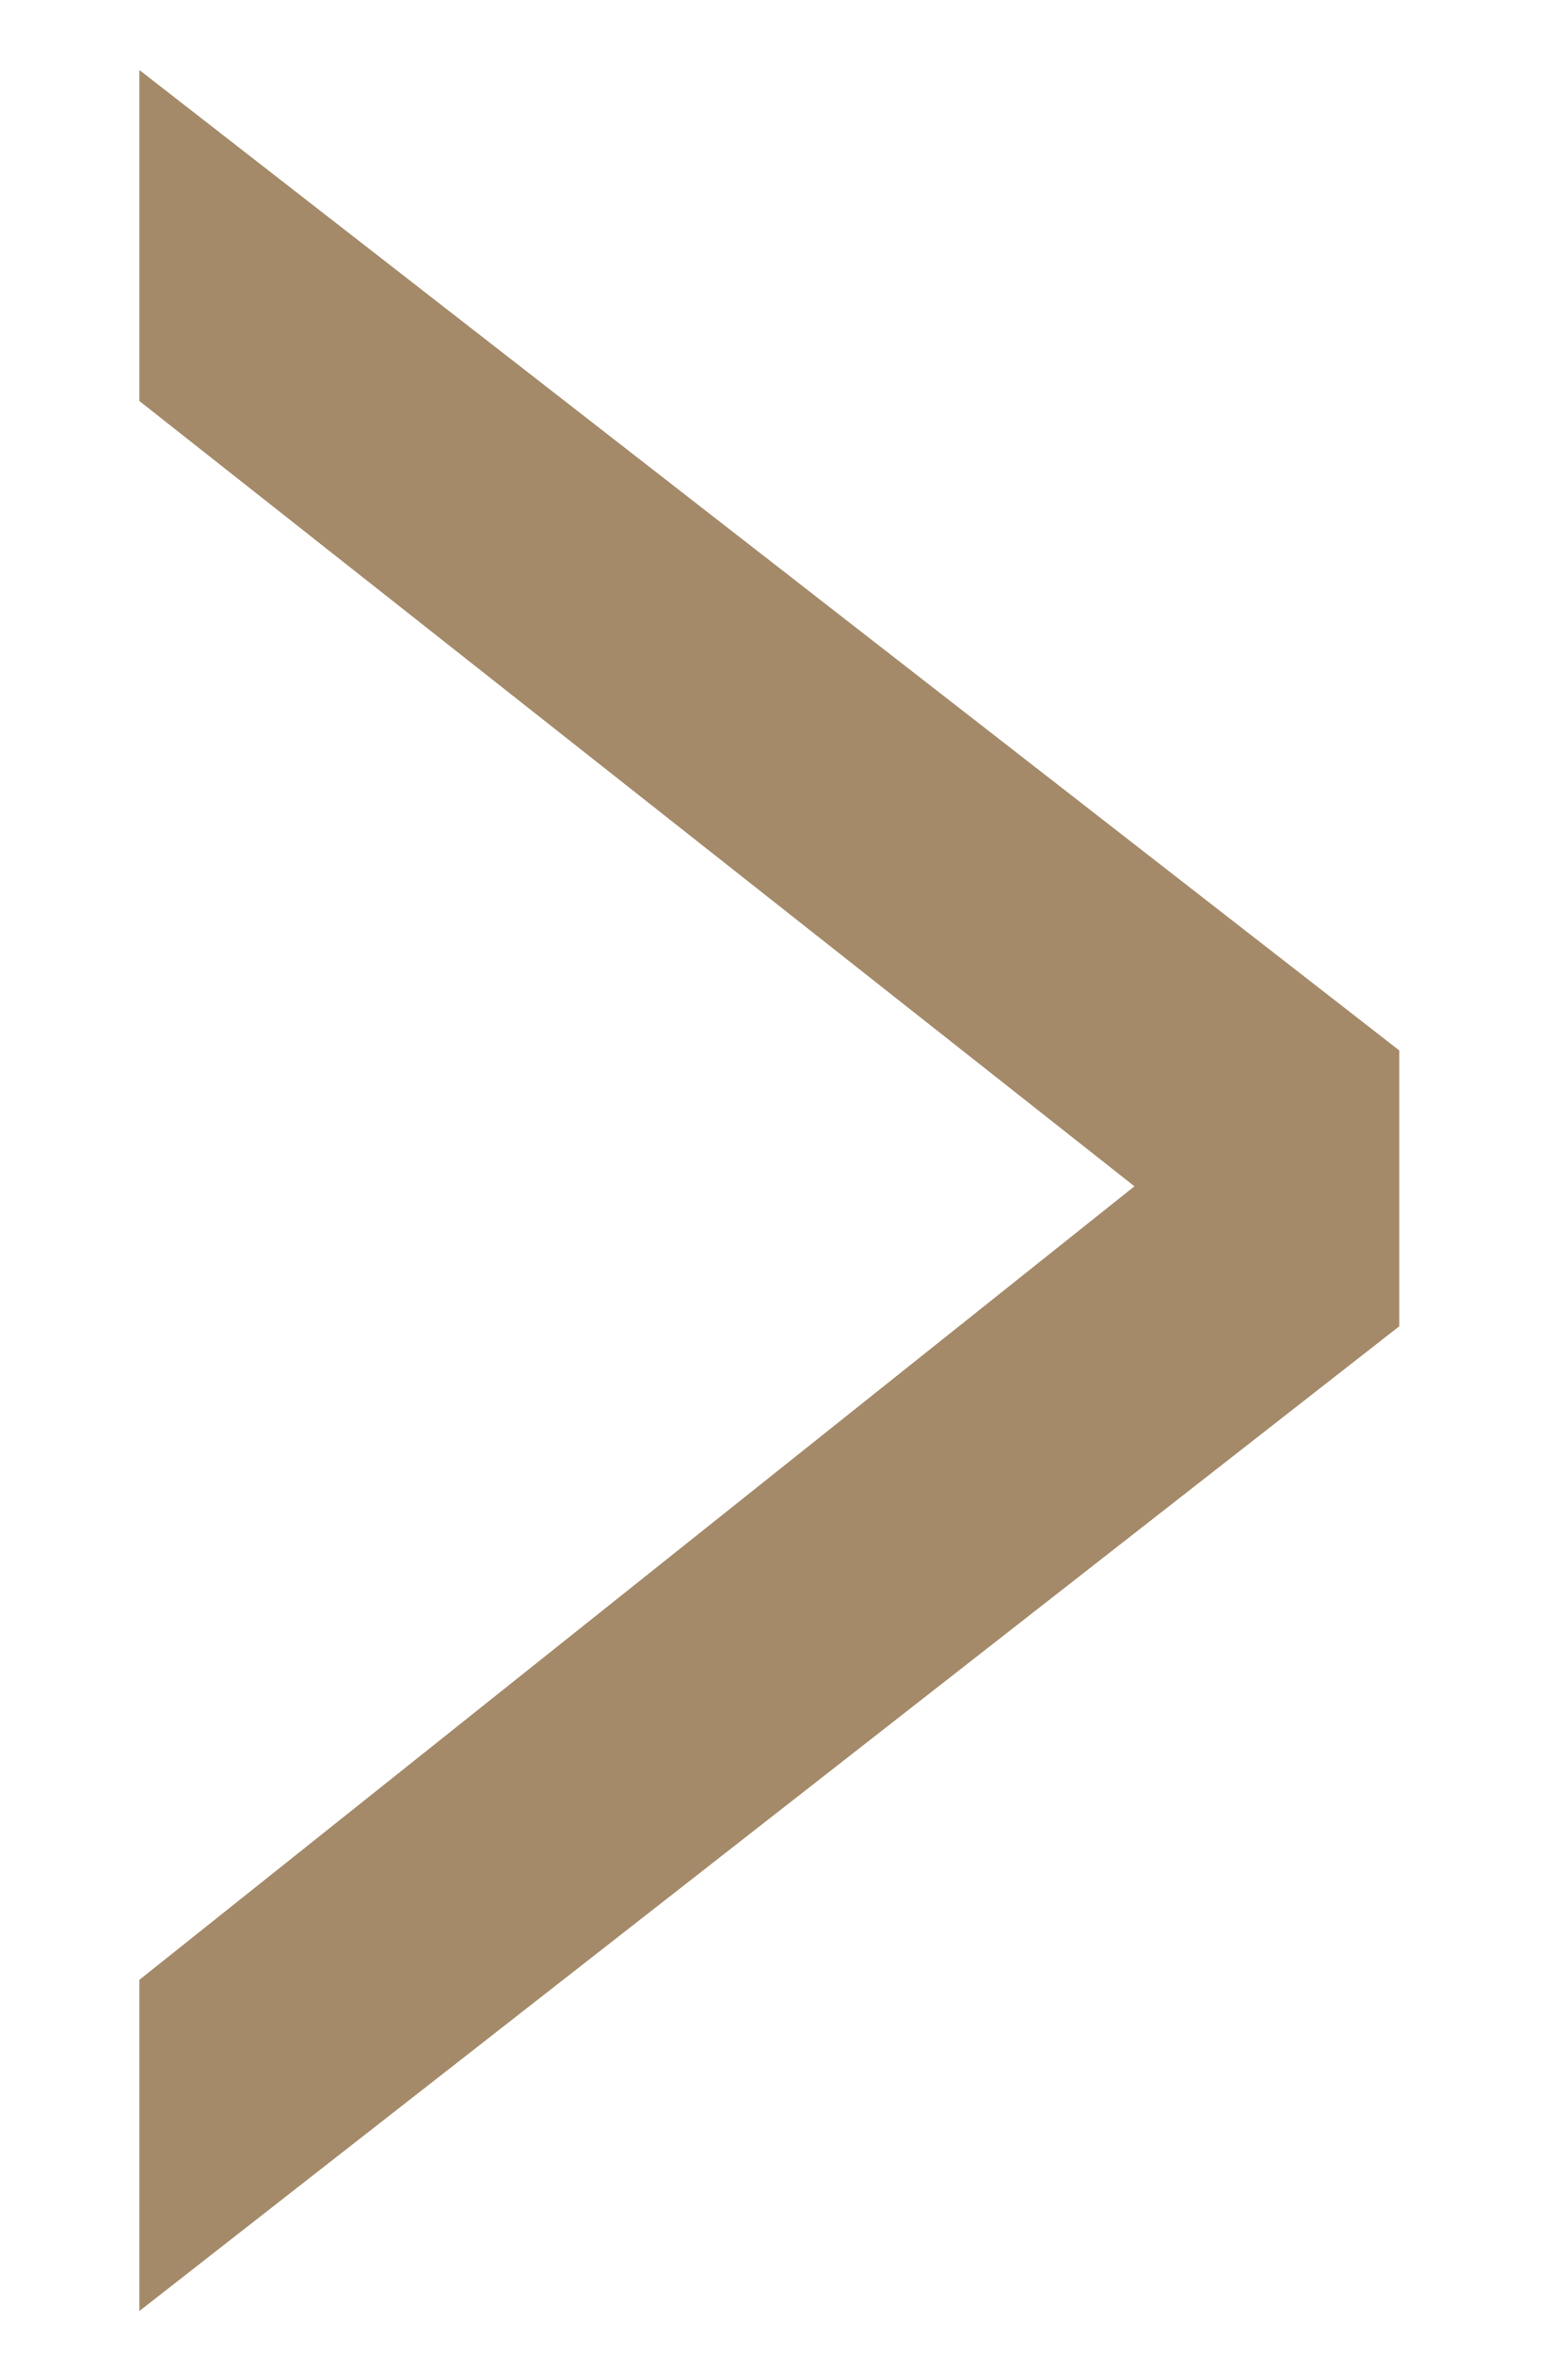
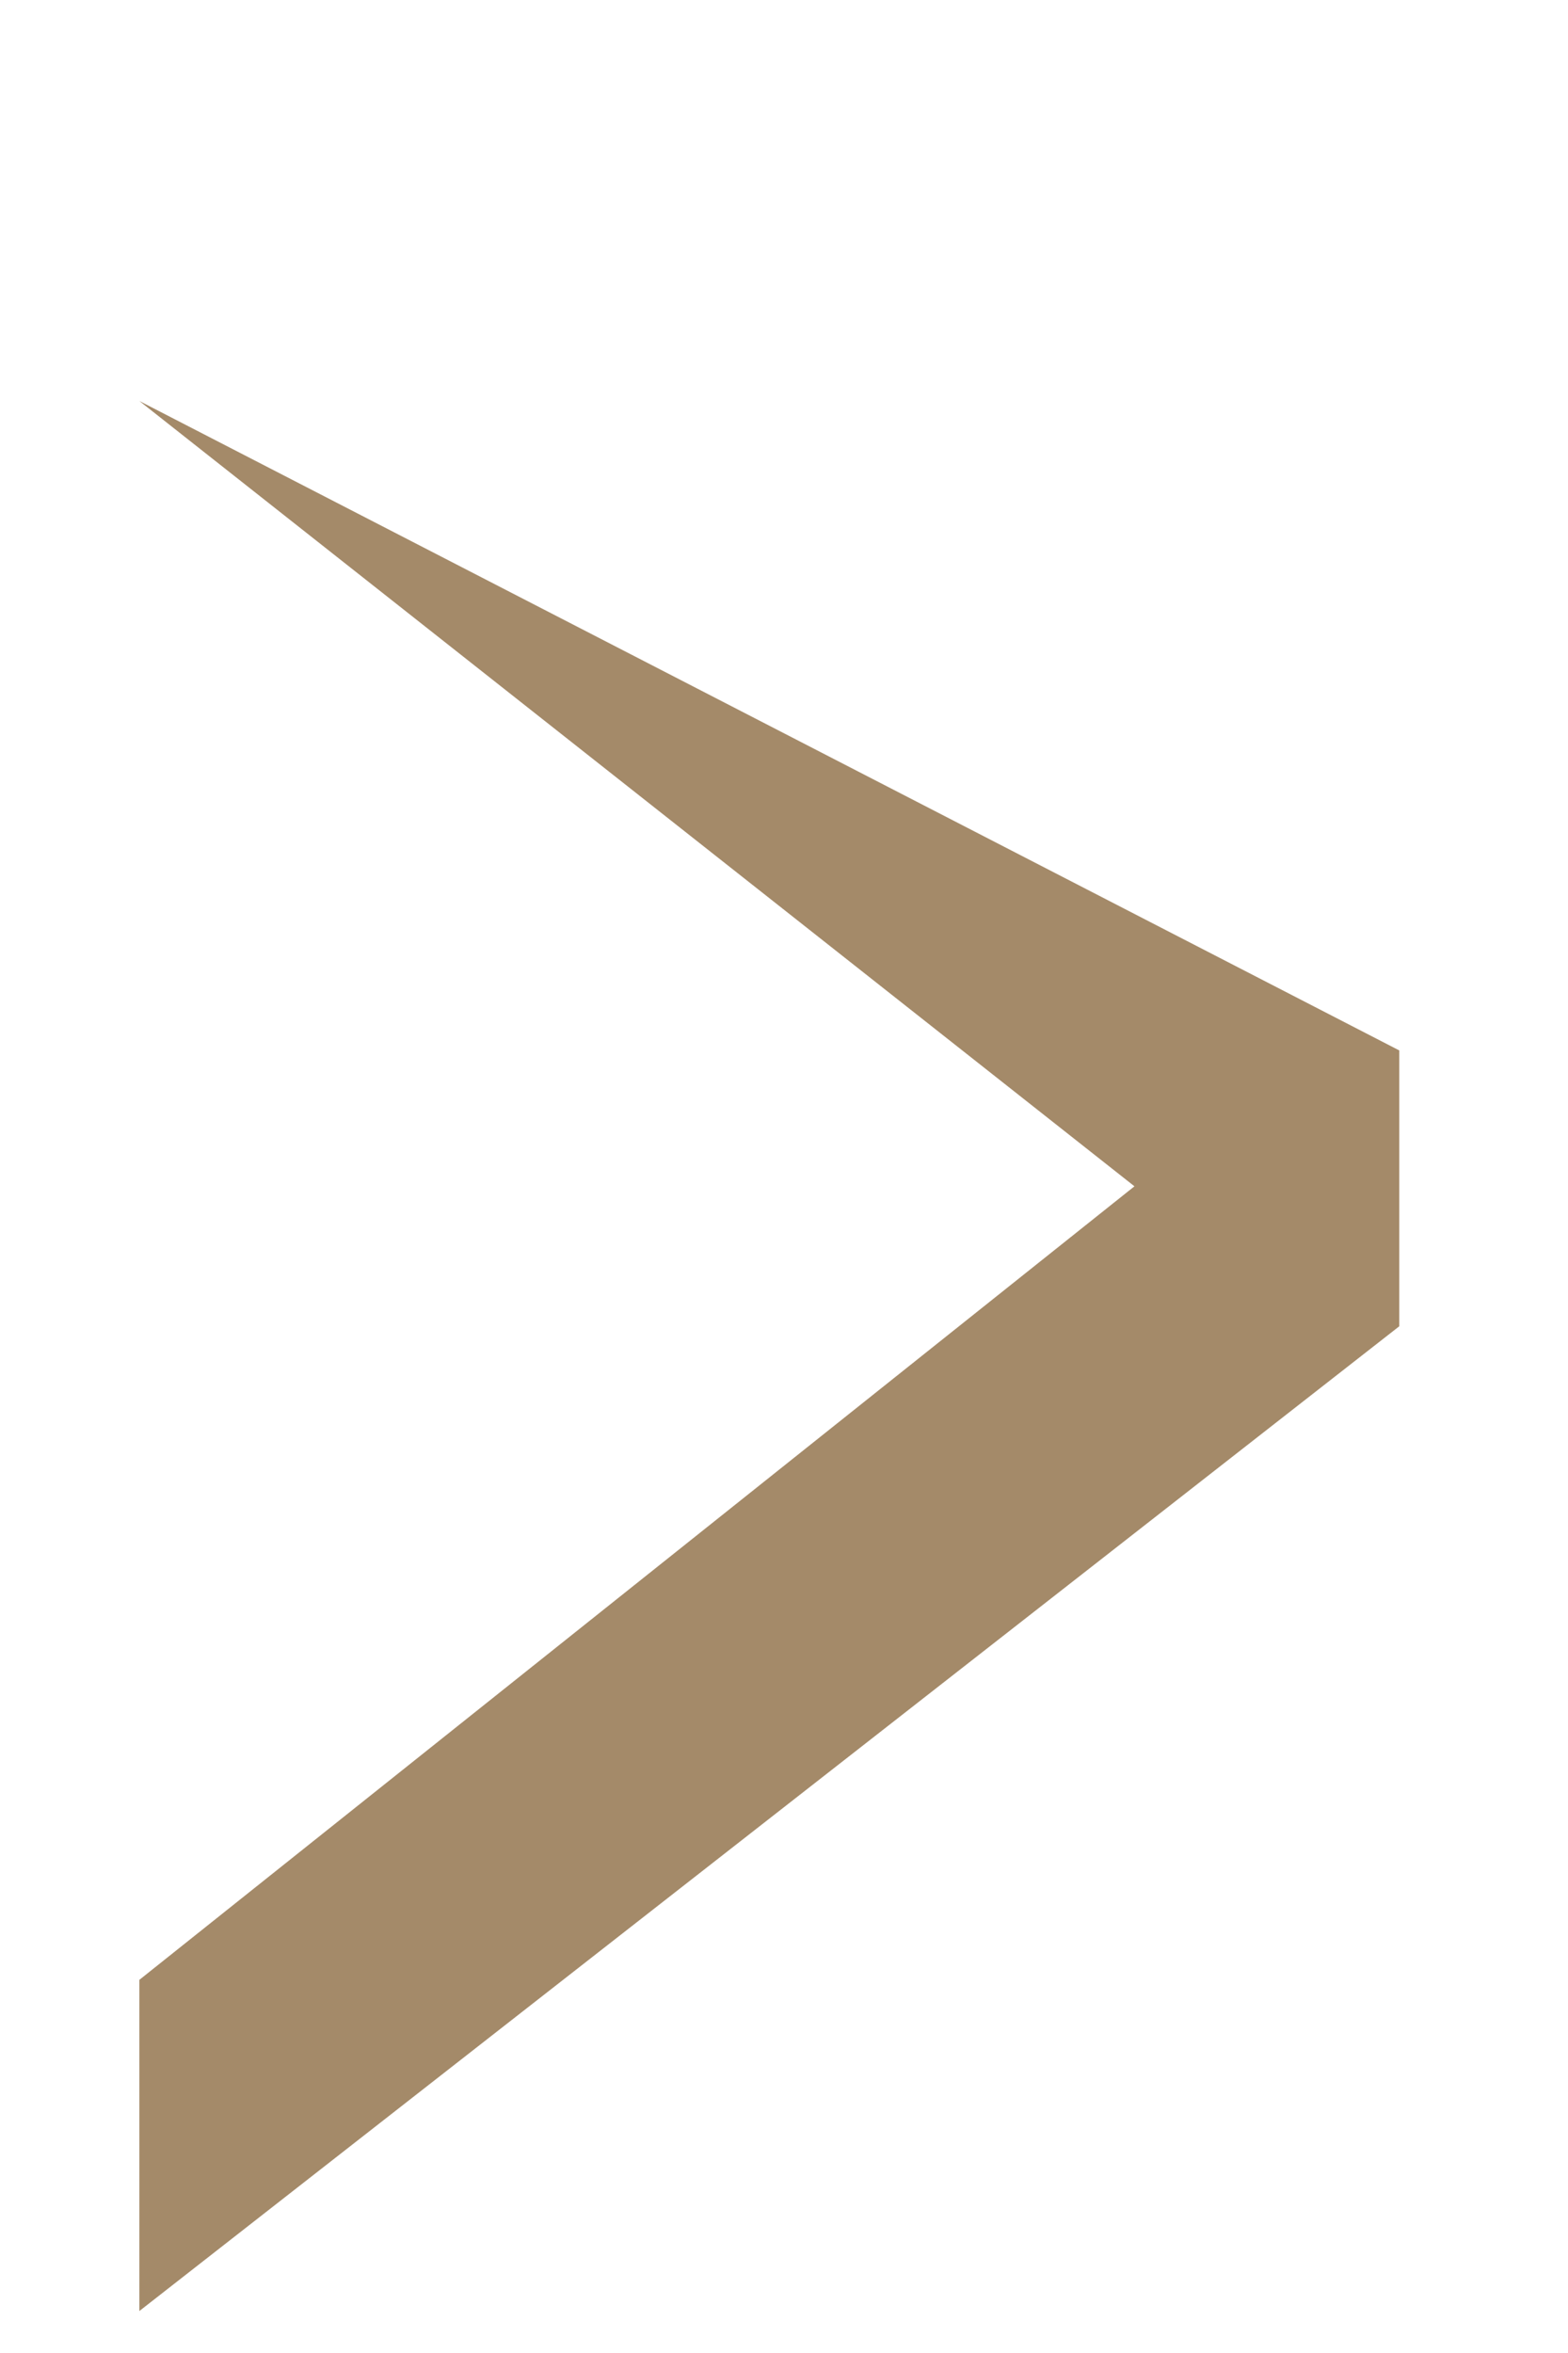
<svg xmlns="http://www.w3.org/2000/svg" width="8" height="12" viewBox="0 0 8 12" fill="none">
-   <path d="M0.711 10.097L5.788 6.05L0.711 2.045V0.357L7.139 5.357V6.764L0.711 11.786V10.097Z" fill="#A48A69" />
+   <path d="M0.711 10.097L5.788 6.05L0.711 2.045L7.139 5.357V6.764L0.711 11.786V10.097Z" fill="#A48A69" />
</svg>